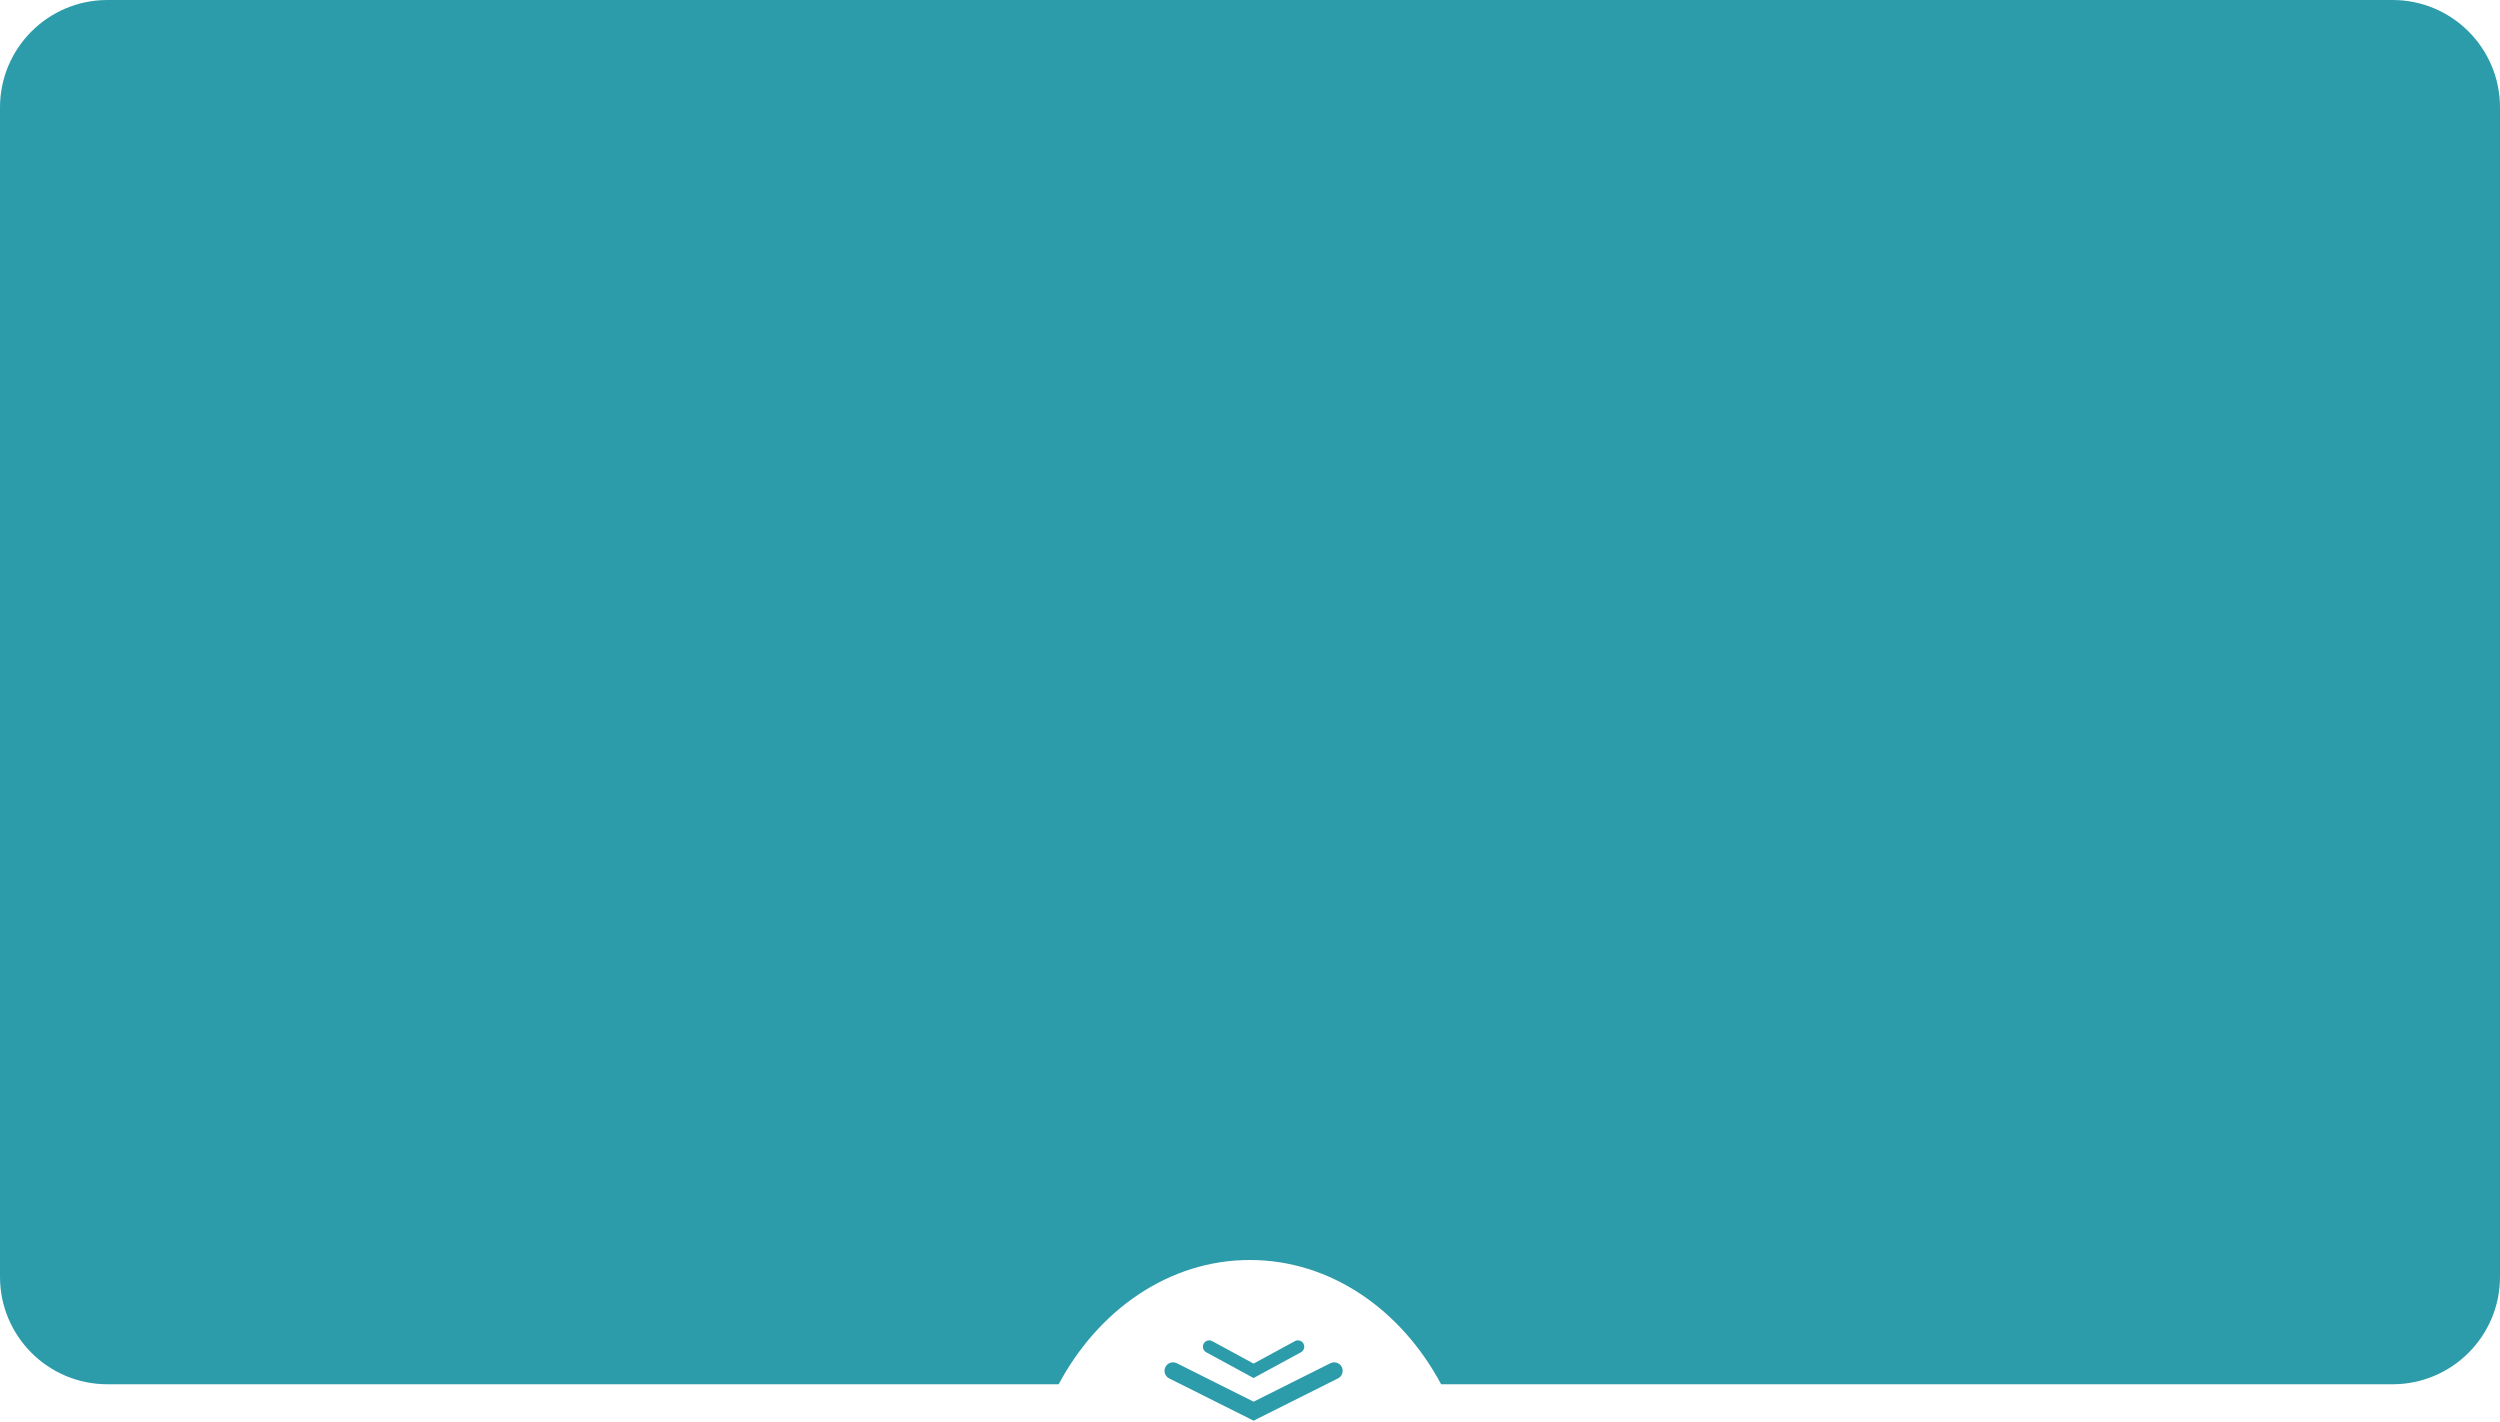
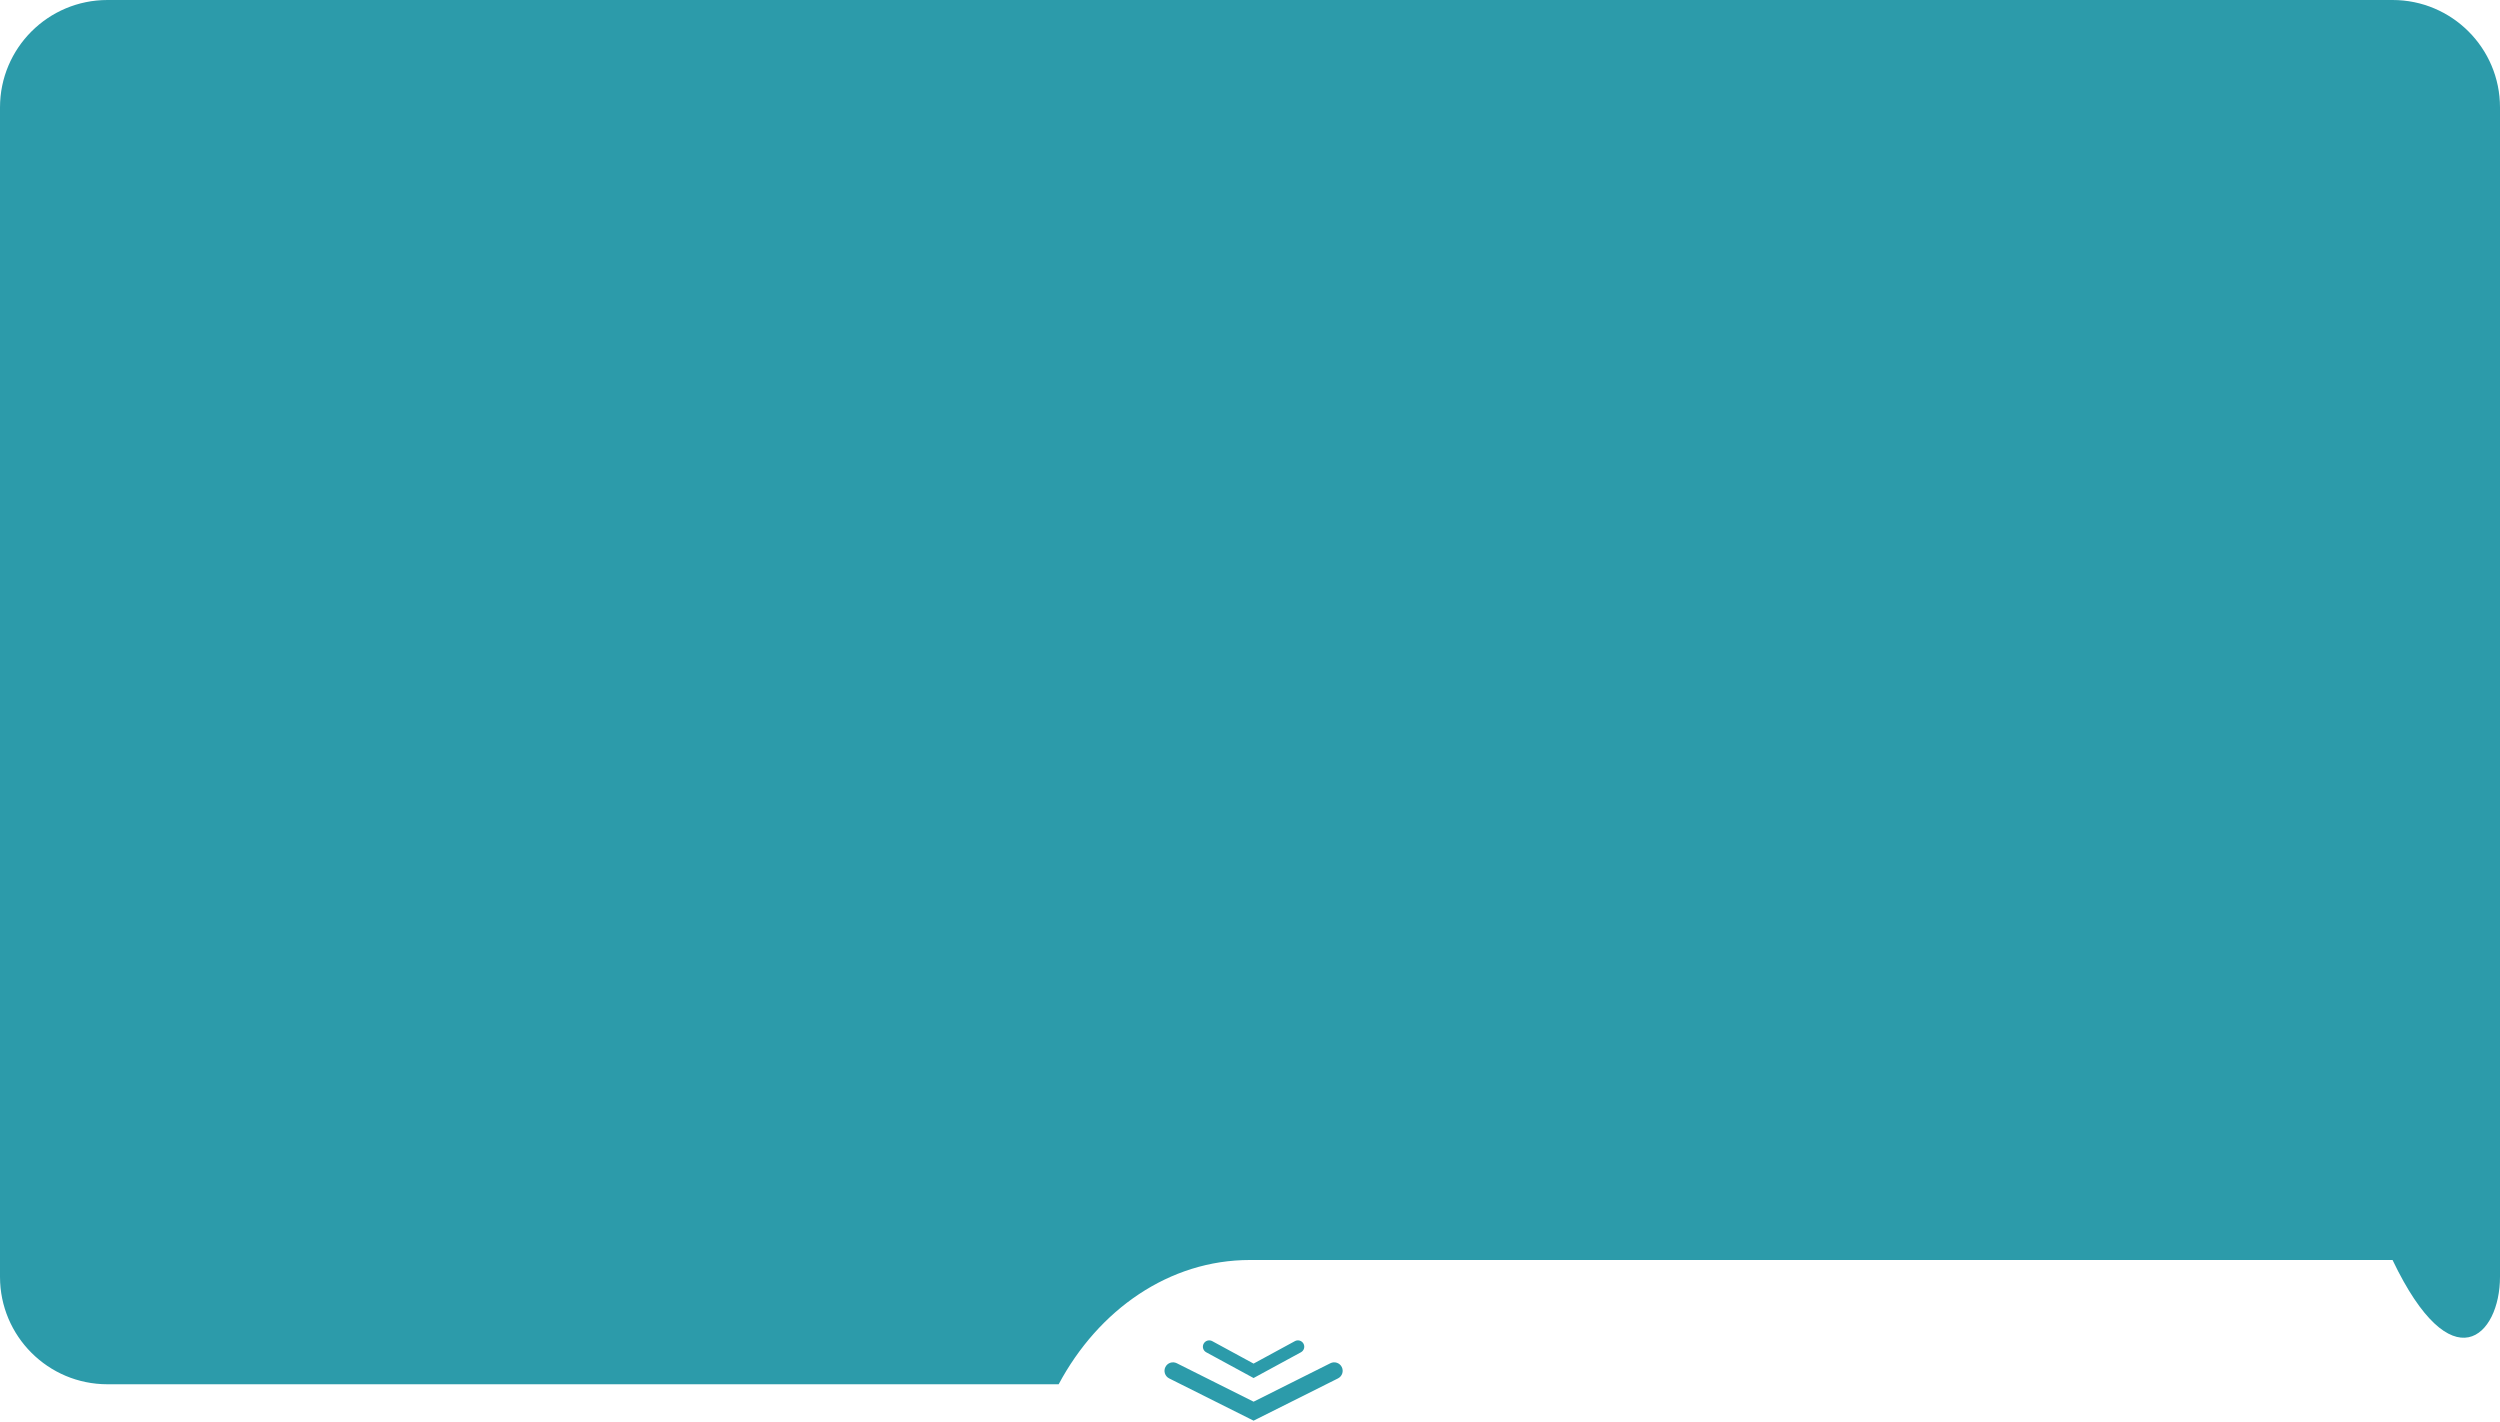
<svg xmlns="http://www.w3.org/2000/svg" width="1396" height="794" viewBox="0 0 1396 794" fill="none">
-   <path fill-rule="evenodd" clip-rule="evenodd" d="M60 0C26.863 0 0 26.863 0 60V712.973C0 746.11 26.863 772.973 60 772.973H591.155C613.422 731.295 652.922 703.582 697.939 703.582C742.955 703.582 782.455 731.295 804.723 772.973H1336C1369.14 772.973 1396 746.11 1396 712.973V60C1396 26.863 1369.14 0 1336 0H60ZM650.761 763.344C651.933 761.004 654.779 760.057 657.119 761.229L700.004 782.702L742.889 761.229C745.229 760.057 748.075 761.004 749.246 763.344C750.418 765.683 749.471 768.53 747.131 769.701L702.125 792.236L700.004 793.298L697.883 792.236L652.876 769.701C650.537 768.53 649.59 765.683 650.761 763.344ZM676.921 748.892C675.205 747.958 673.056 748.594 672.123 750.31C671.19 752.027 671.825 754.175 673.542 755.108L698.307 768.572L699.997 769.49L701.687 768.572L726.452 755.108C728.169 754.175 728.804 752.027 727.871 750.31C726.938 748.594 724.789 747.958 723.073 748.892L699.997 761.436L676.921 748.892Z" fill="#2C9BAA" />
+   <path fill-rule="evenodd" clip-rule="evenodd" d="M60 0C26.863 0 0 26.863 0 60V712.973C0 746.11 26.863 772.973 60 772.973H591.155C613.422 731.295 652.922 703.582 697.939 703.582H1336C1369.14 772.973 1396 746.11 1396 712.973V60C1396 26.863 1369.14 0 1336 0H60ZM650.761 763.344C651.933 761.004 654.779 760.057 657.119 761.229L700.004 782.702L742.889 761.229C745.229 760.057 748.075 761.004 749.246 763.344C750.418 765.683 749.471 768.53 747.131 769.701L702.125 792.236L700.004 793.298L697.883 792.236L652.876 769.701C650.537 768.53 649.59 765.683 650.761 763.344ZM676.921 748.892C675.205 747.958 673.056 748.594 672.123 750.31C671.19 752.027 671.825 754.175 673.542 755.108L698.307 768.572L699.997 769.49L701.687 768.572L726.452 755.108C728.169 754.175 728.804 752.027 727.871 750.31C726.938 748.594 724.789 747.958 723.073 748.892L699.997 761.436L676.921 748.892Z" fill="#2C9BAA" />
</svg>